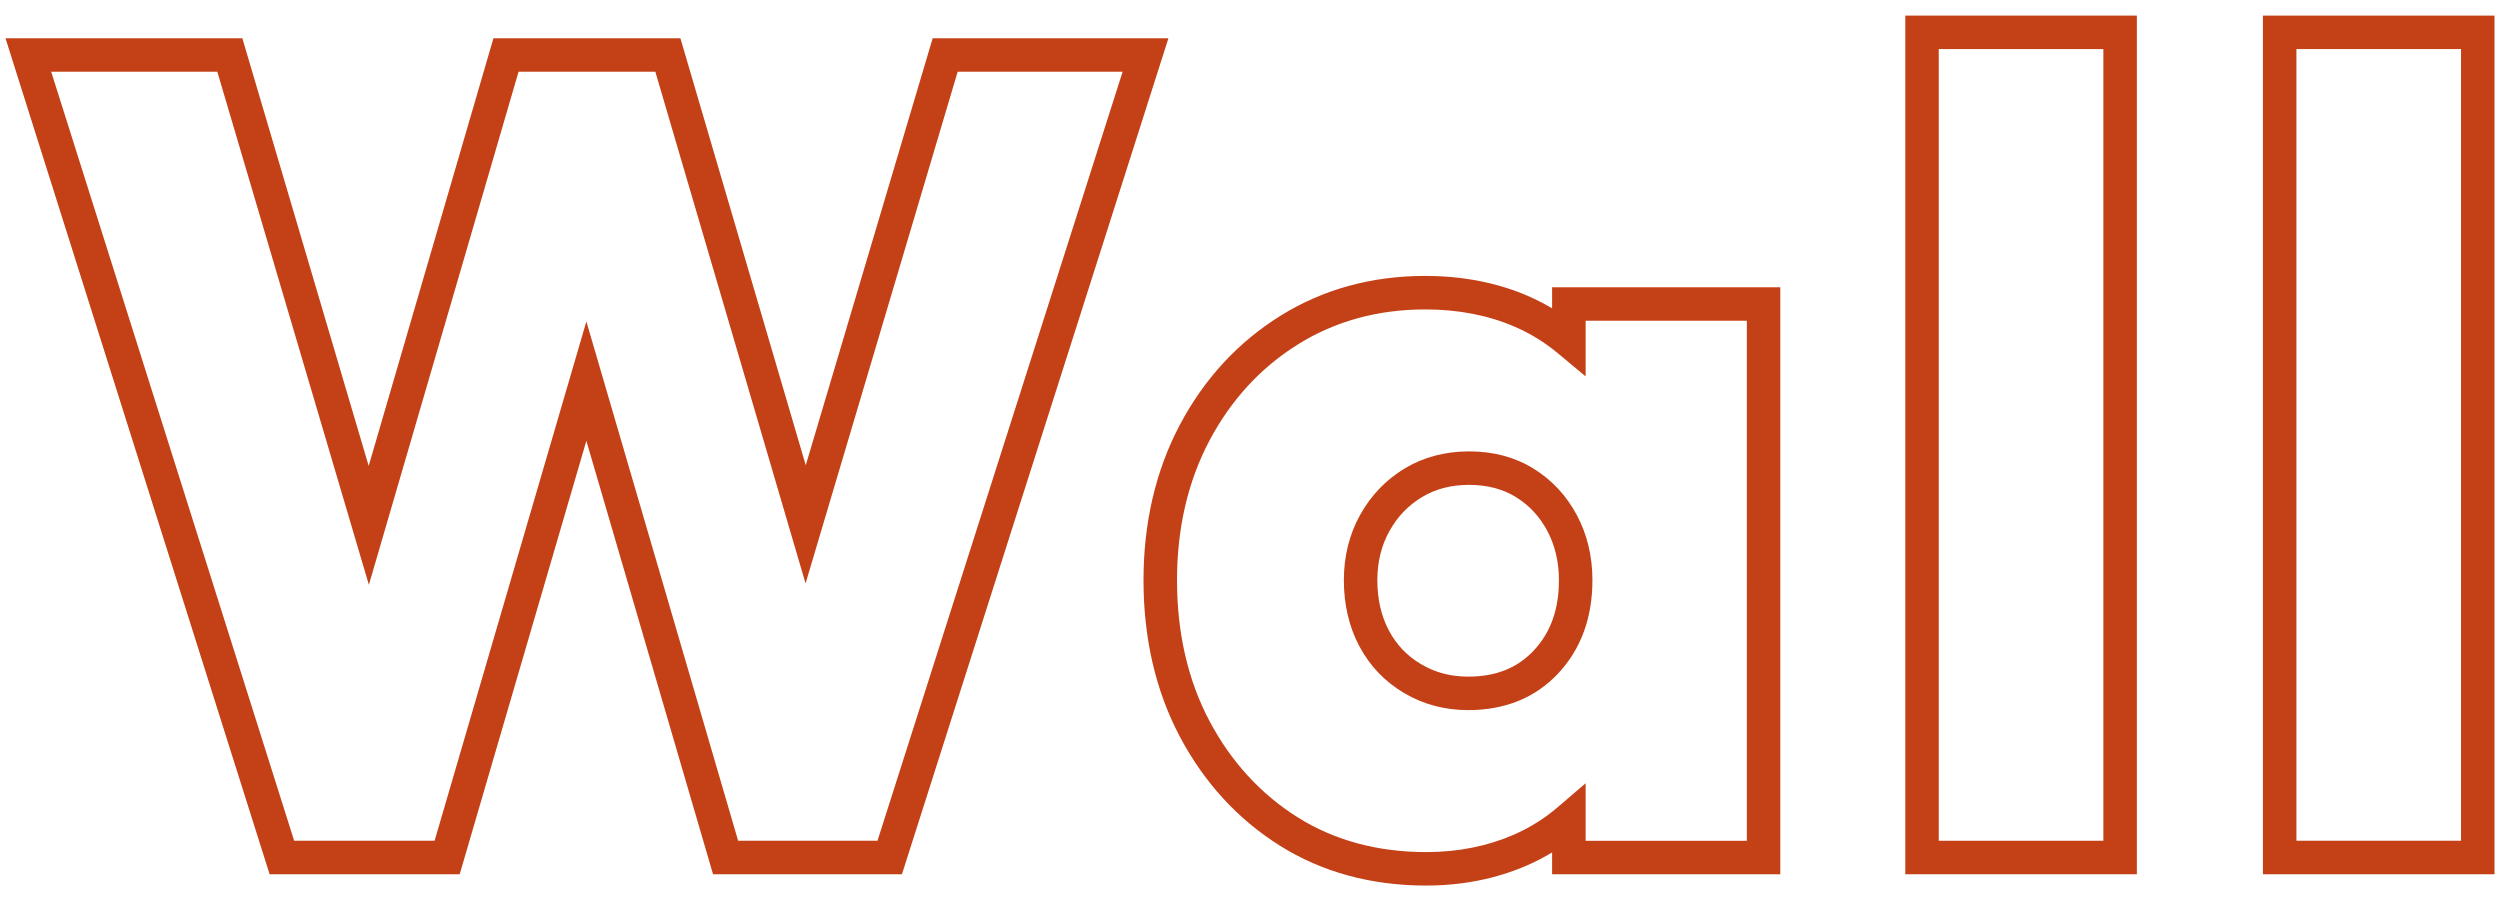
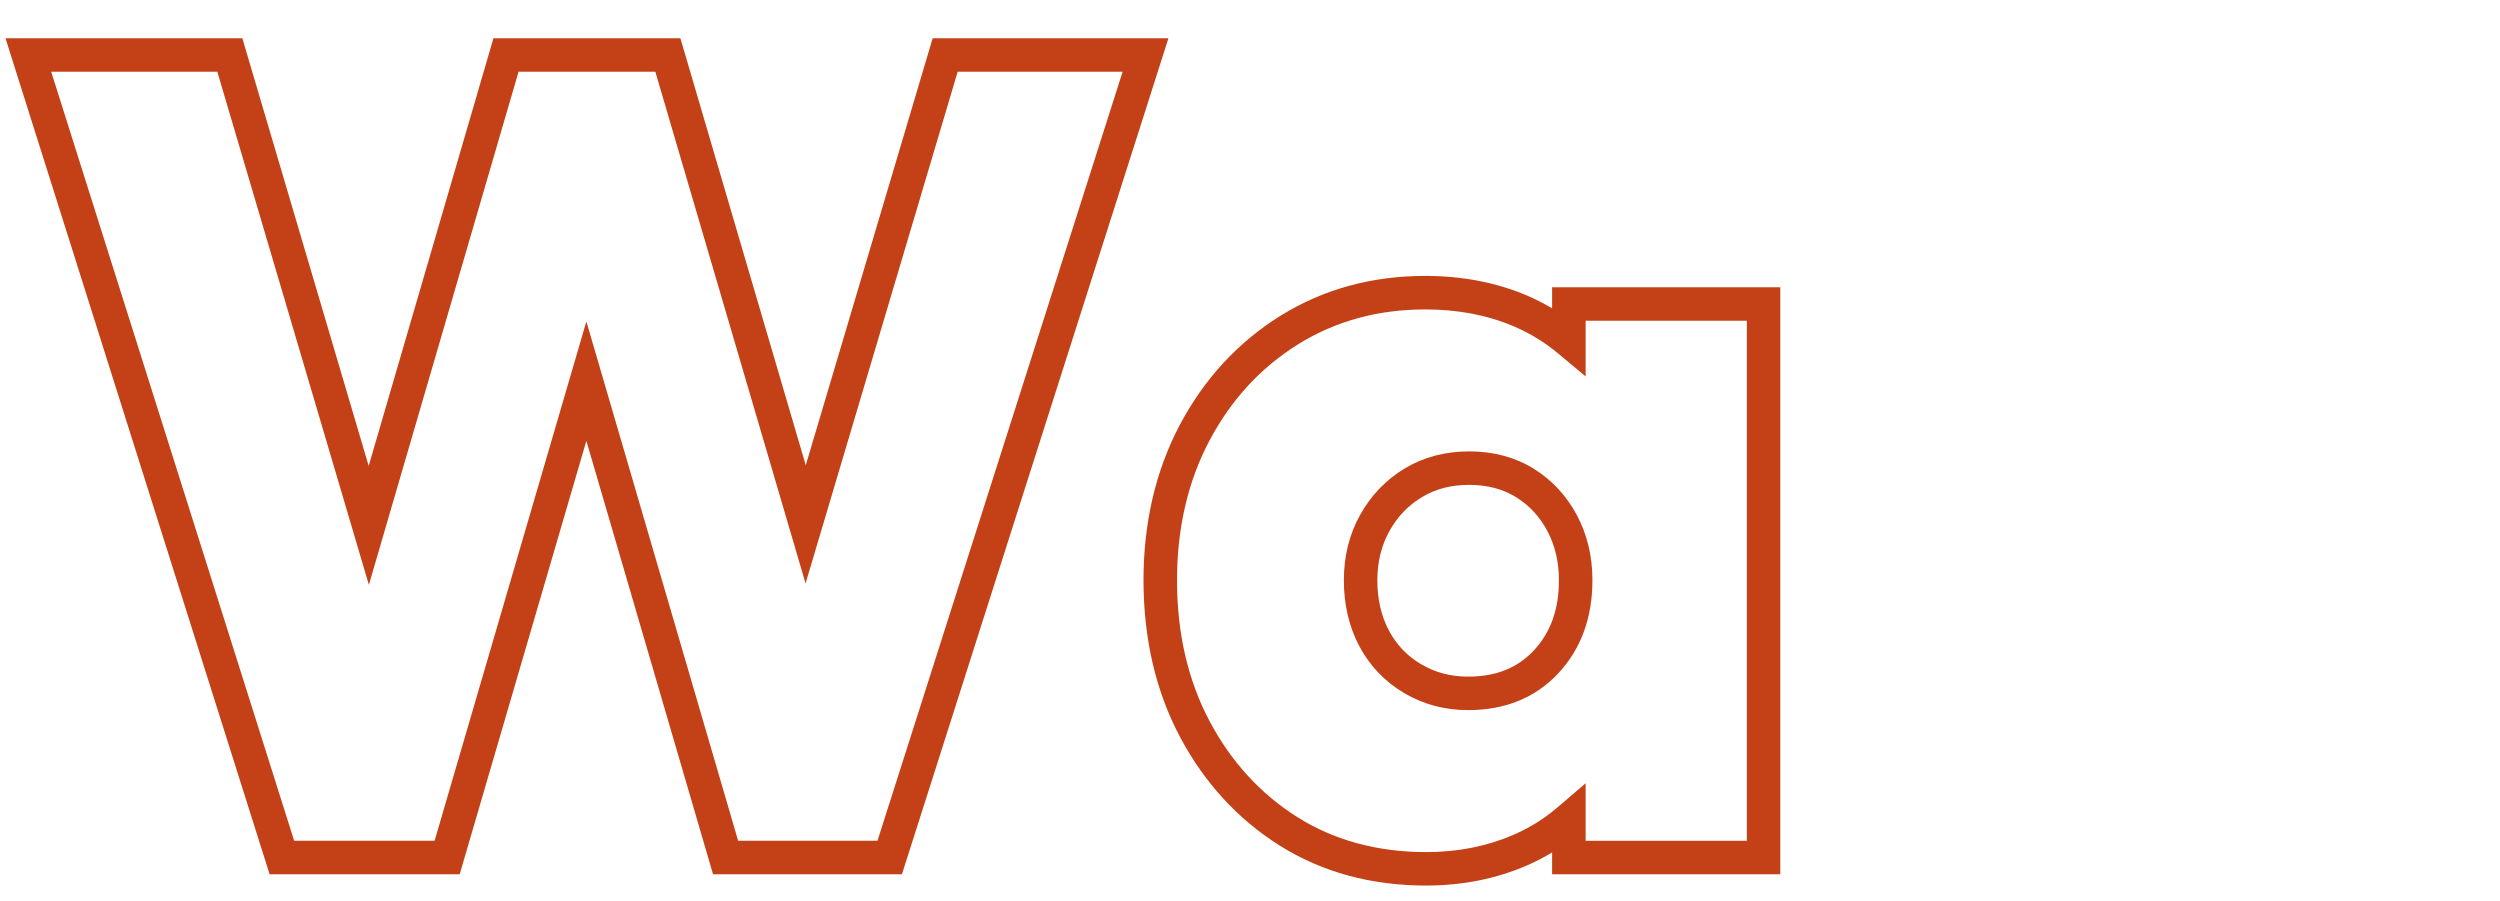
<svg xmlns="http://www.w3.org/2000/svg" id="_レイヤー_1" data-name="レイヤー_1" version="1.1" viewBox="0 0 172 62">
  <defs>
    <style>
      .st0 {
        fill: #c44117;
      }
    </style>
  </defs>
  <path class="st0" d="M62.055,60.148h-12.998l-8.715-29.818-8.715,29.818h-13.078L.378,2.631h16.295l8.692,29.424L33.949,2.631h12.862l8.625,29.378,8.732-29.378h16.22l-18.334,57.518ZM50.785,57.844h9.586L77.237,4.935h-11.349l-10.465,35.206L45.087,4.935h-9.41l-10.298,35.3L14.951,4.935H3.522l16.716,52.909h9.662l10.442-35.727,10.442,35.727Z" />
  <path class="st0" d="M98.126,60.927c-3.786,0-7.175-.924-10.075-2.747-2.888-1.816-5.199-4.334-6.869-7.484-1.665-3.136-2.509-6.763-2.509-10.78,0-3.964.844-7.565,2.509-10.703,1.672-3.153,3.997-5.672,6.911-7.486,2.923-1.821,6.272-2.744,9.954-2.744,2.587,0,4.968.464,7.078,1.38.571.248,1.125.532,1.66.851v-1.452h15.699v40.385h-15.699v-1.502c-.558.339-1.138.64-1.738.9-2.11.916-4.439,1.38-6.922,1.38ZM98.049,21.289c-3.244,0-6.184.806-8.736,2.396-2.564,1.596-4.615,3.82-6.093,6.61-1.487,2.802-2.241,6.04-2.241,9.623,0,3.636.754,6.9,2.241,9.7,1.479,2.79,3.517,5.014,6.059,6.613,2.526,1.588,5.504,2.393,8.849,2.393,2.166,0,4.186-.4,6.004-1.19,1.123-.488,2.124-1.115,3.058-1.916l1.902-1.631v3.958h11.091V22.067h-11.091v3.83l-1.889-1.574c-.921-.768-1.9-1.371-2.992-1.845-1.818-.789-3.891-1.19-6.16-1.19ZM101.008,48.856c-1.606,0-3.087-.395-4.402-1.173-1.32-.778-2.356-1.86-3.078-3.214-.71-1.331-1.07-2.863-1.07-4.553,0-1.646.376-3.157,1.119-4.492.744-1.339,1.773-2.413,3.058-3.19,1.295-.782,2.792-1.179,4.451-1.179s3.151.399,4.422,1.185c1.262.781,2.264,1.859,2.981,3.202.71,1.331,1.07,2.837,1.07,4.475,0,2.574-.785,4.724-2.333,6.391-1.571,1.691-3.663,2.548-6.218,2.548ZM101.085,33.359c-1.25,0-2.316.277-3.259.846-.95.575-1.682,1.34-2.236,2.338-.55.989-.829,2.124-.829,3.373,0,1.308.269,2.474.799,3.468.527.989,1.252,1.746,2.217,2.315.97.574,2.026.852,3.23.852,1.915,0,3.396-.593,4.53-1.812,1.155-1.244,1.717-2.822,1.717-4.823,0-1.256-.269-2.396-.799-3.39-.53-.994-1.237-1.755-2.16-2.327-.9-.557-1.98-.84-3.209-.84Z" />
-   <path class="st0" d="M147.015,60.148h-15.932V1.073h15.932v59.075ZM133.386,57.844h11.325V3.377h-11.325v54.467Z" />
-   <path class="st0" d="M171.622,60.148h-15.932V1.073h15.932v59.075ZM157.994,57.844h11.325V3.377h-11.325v54.467Z" />
</svg>